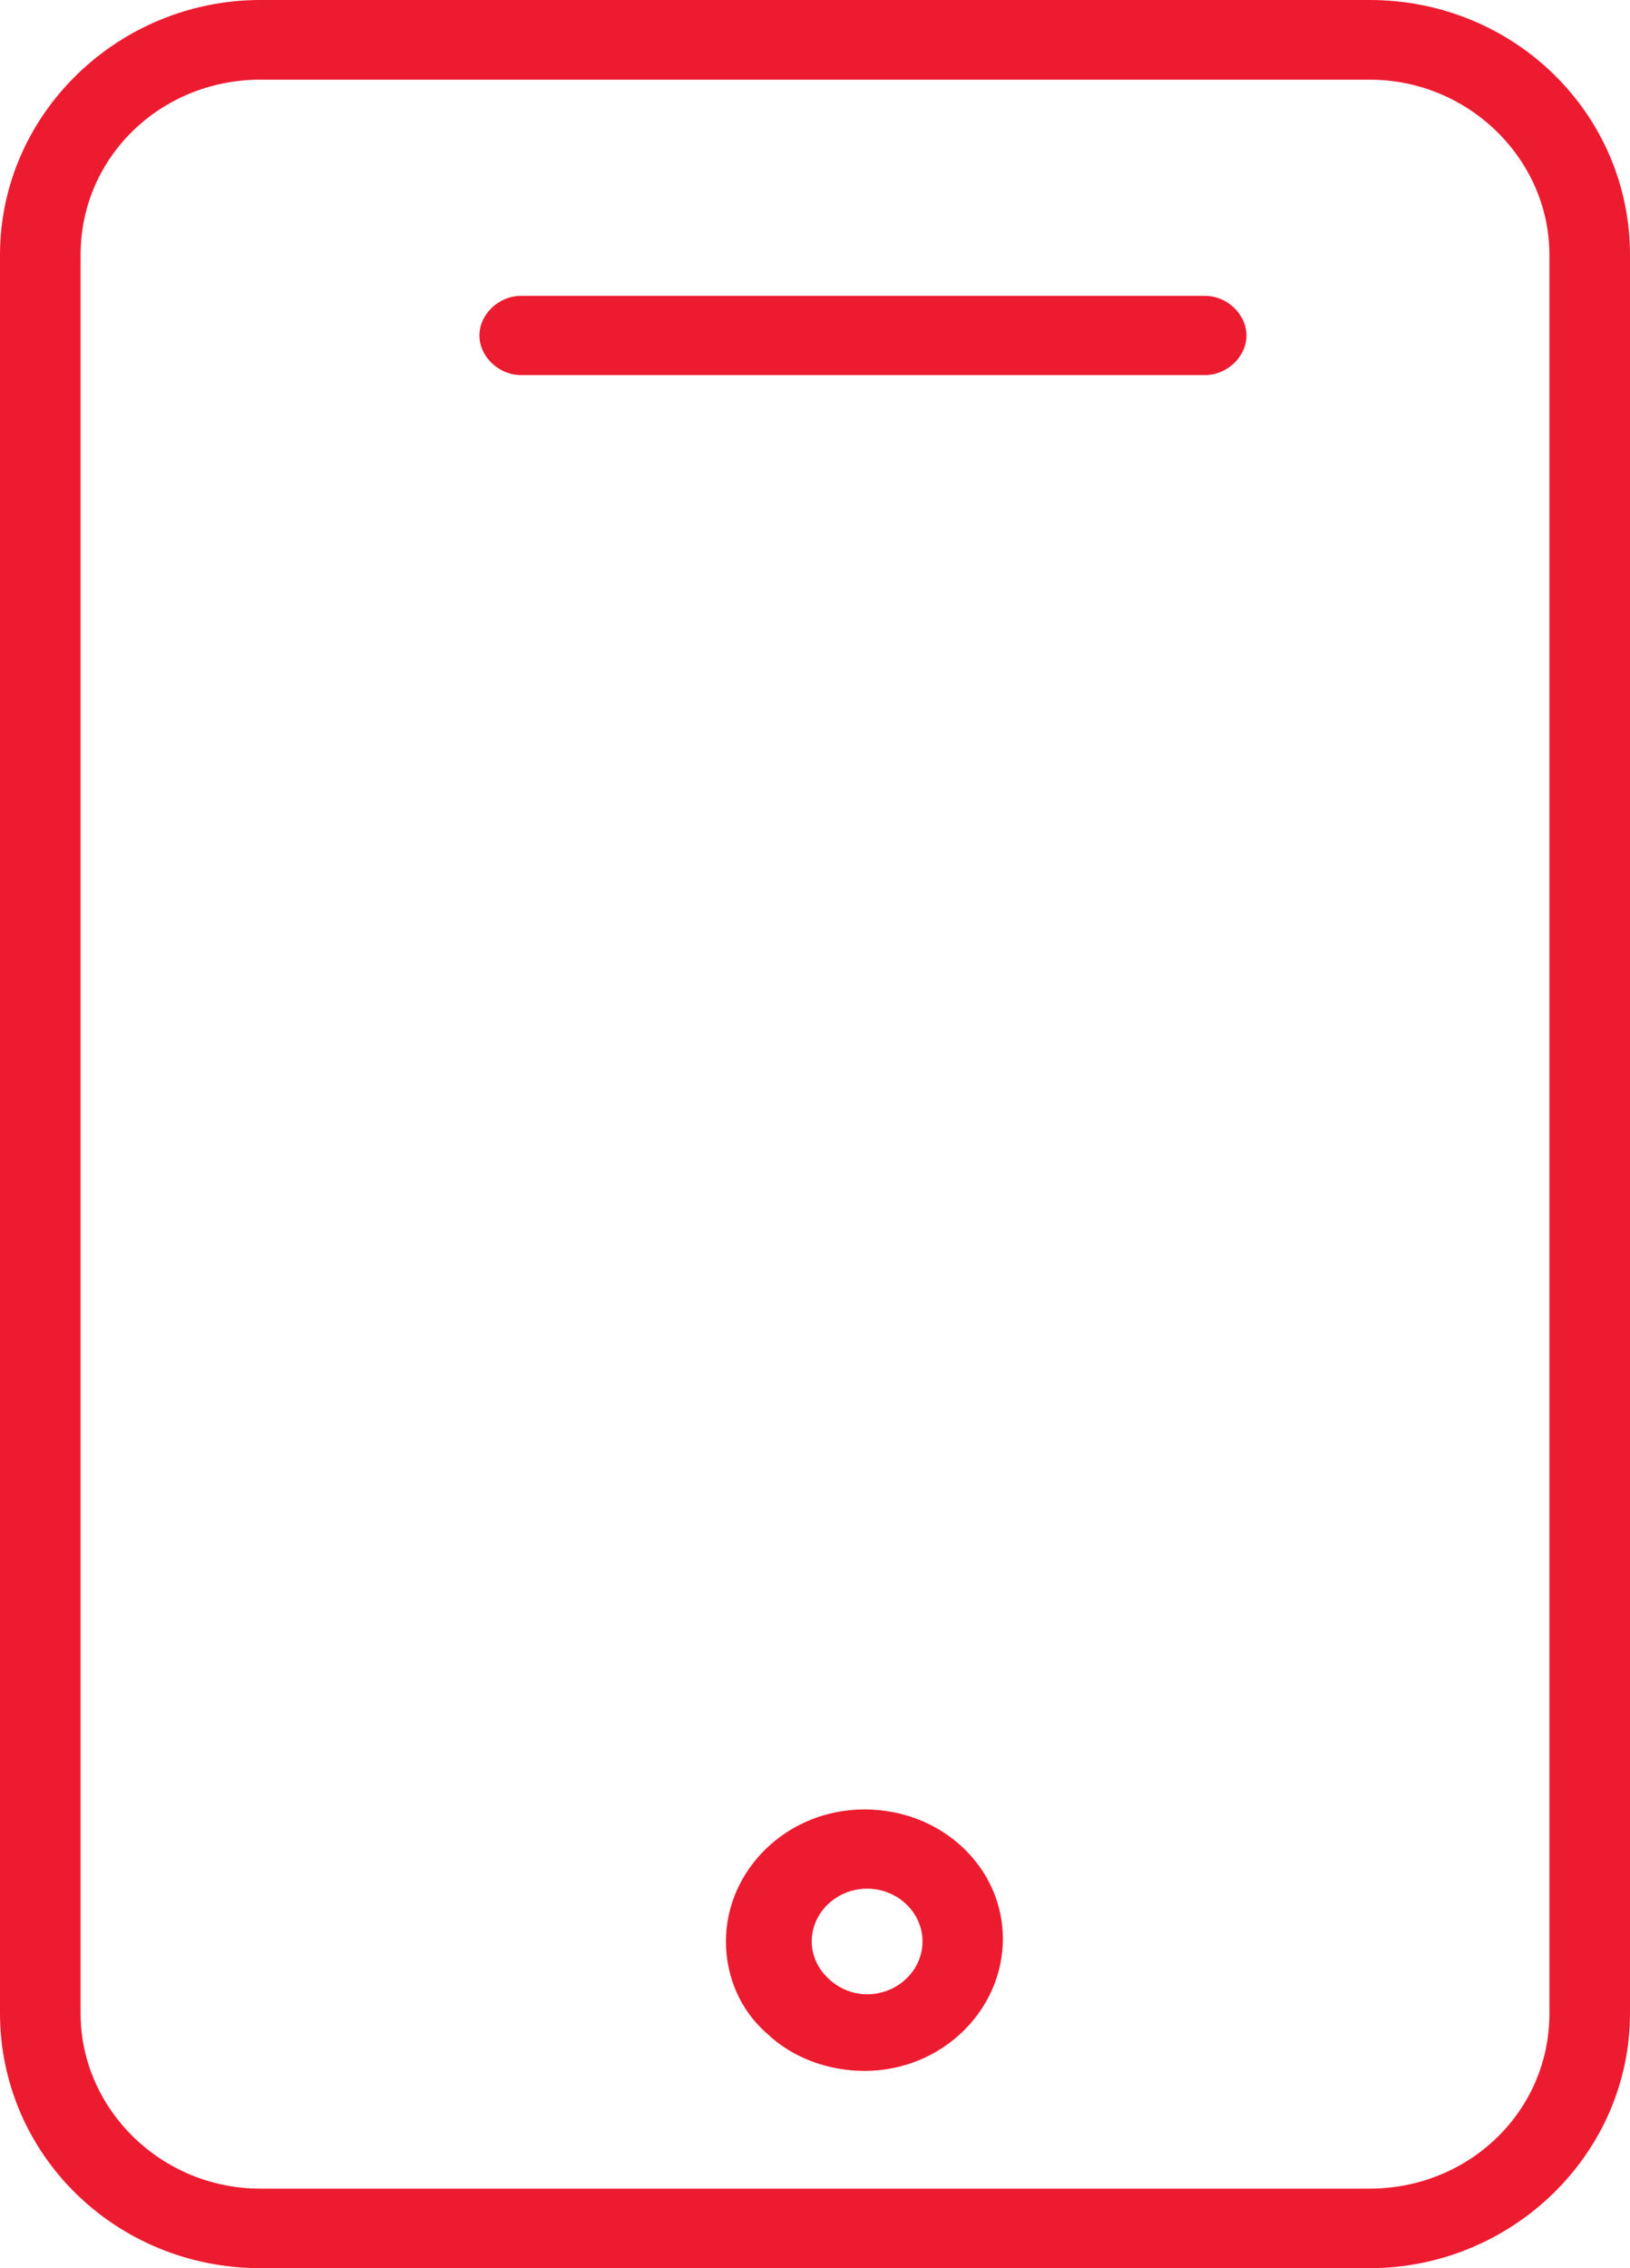
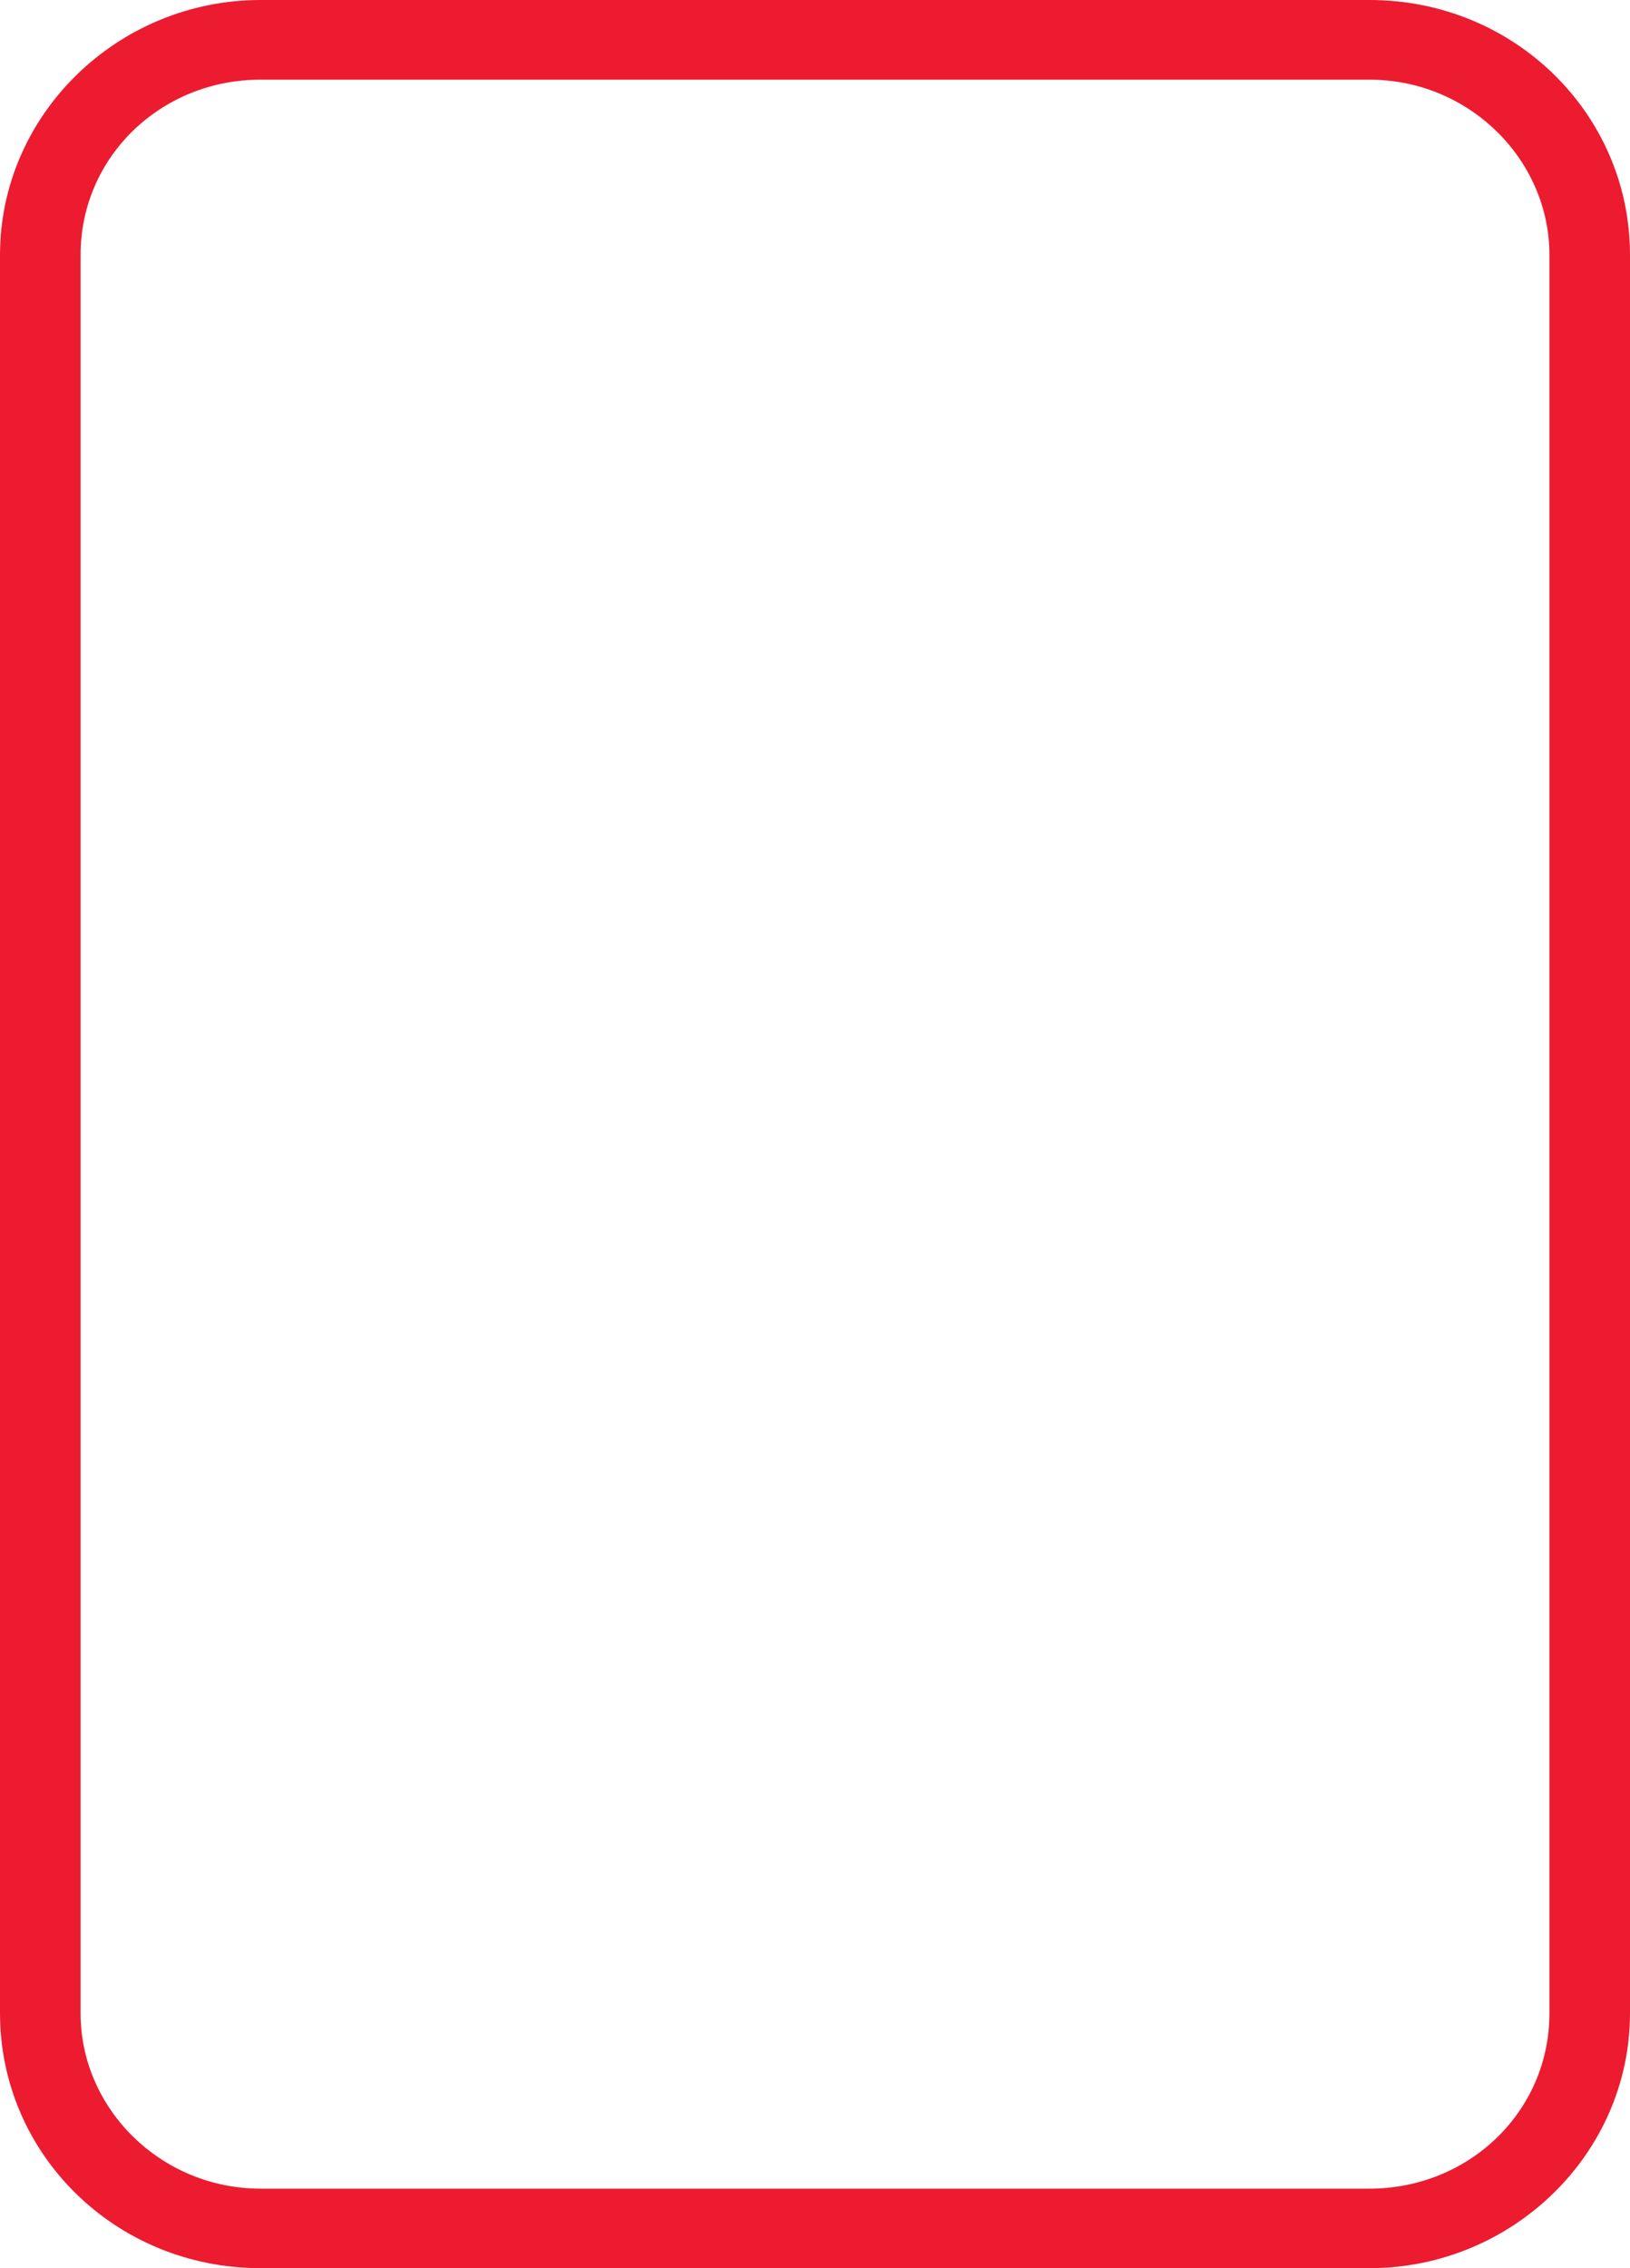
<svg xmlns="http://www.w3.org/2000/svg" width="23px" height="32px" viewBox="0 0 23 32" version="1.1">
  <title>4FAE58A4-0838-4CD9-AB17-632041AD352B</title>
  <g id="Page-1" stroke="none" stroke-width="1" fill="none" fill-rule="evenodd">
    <g id="01-Saudi-Fransi-Leasing-Option-2" transform="translate(-129, -5716)">
      <g id="Group-16" transform="translate(129, 5716)">
        <g id="Group-3" />
        <path d="M19.325,0 L3.675,0 C1.665,0 0,1.612 0,3.597 L0,28.403 C0,30.39 1.63,32 3.675,32 L19.325,32 C21.335,32 23,30.388 23,28.403 L23,3.597 C23,1.61 21.37,0 19.325,0 L19.325,0 Z M21.863,28.405 C21.863,29.791 20.726,30.878 19.325,30.878 L3.675,30.878 C2.274,30.878 1.137,29.754 1.137,28.405 L1.137,3.597 C1.137,2.211 2.274,1.124 3.675,1.124 L19.325,1.124 C20.726,1.124 21.863,2.248 21.863,3.597 L21.863,28.405 Z" id="Fill-1" fill="#ED1B2F" />
-         <path d="M17.004,4.174 L7.351,4.174 C7.038,4.174 6.765,4.434 6.765,4.733 C6.765,5.032 7.038,5.292 7.351,5.292 L17.002,5.292 C17.316,5.292 17.588,5.032 17.588,4.733 C17.588,4.434 17.316,4.174 17.002,4.174 L17.004,4.174 Z M12.197,25.528 C11.102,25.528 10.243,26.385 10.243,27.391 C10.243,27.876 10.438,28.359 10.829,28.695 C11.181,29.031 11.688,29.217 12.197,29.217 C13.292,29.217 14.151,28.359 14.151,27.354 C14.151,26.348 13.292,25.528 12.197,25.528 L12.197,25.528 Z M12.235,28.136 C12.04,28.136 11.845,28.062 11.688,27.913 C11.531,27.764 11.454,27.577 11.454,27.391 C11.454,26.981 11.806,26.646 12.235,26.646 C12.665,26.646 13.017,26.981 13.017,27.391 C13.017,27.8 12.665,28.136 12.235,28.136 L12.235,28.136 Z" id="Fill-4" fill="#ED1B2F" />
      </g>
    </g>
  </g>
</svg>